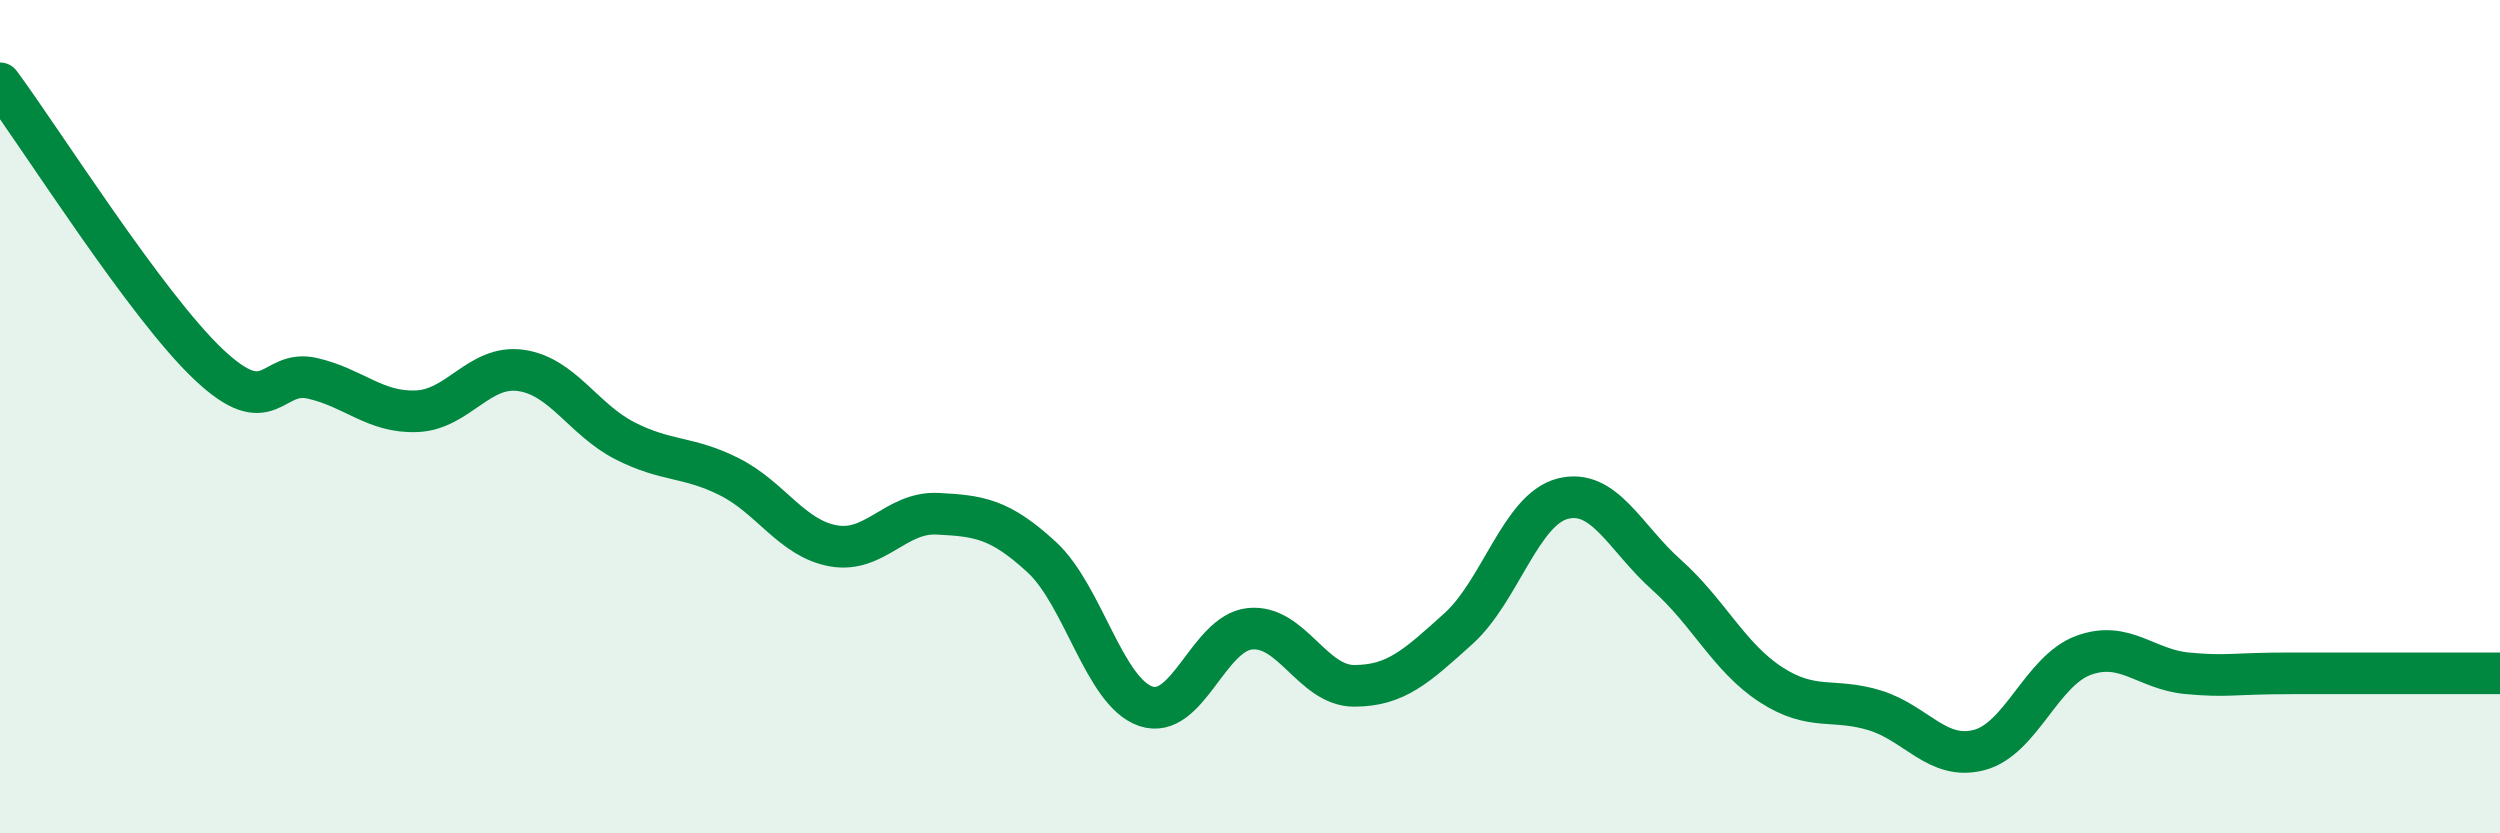
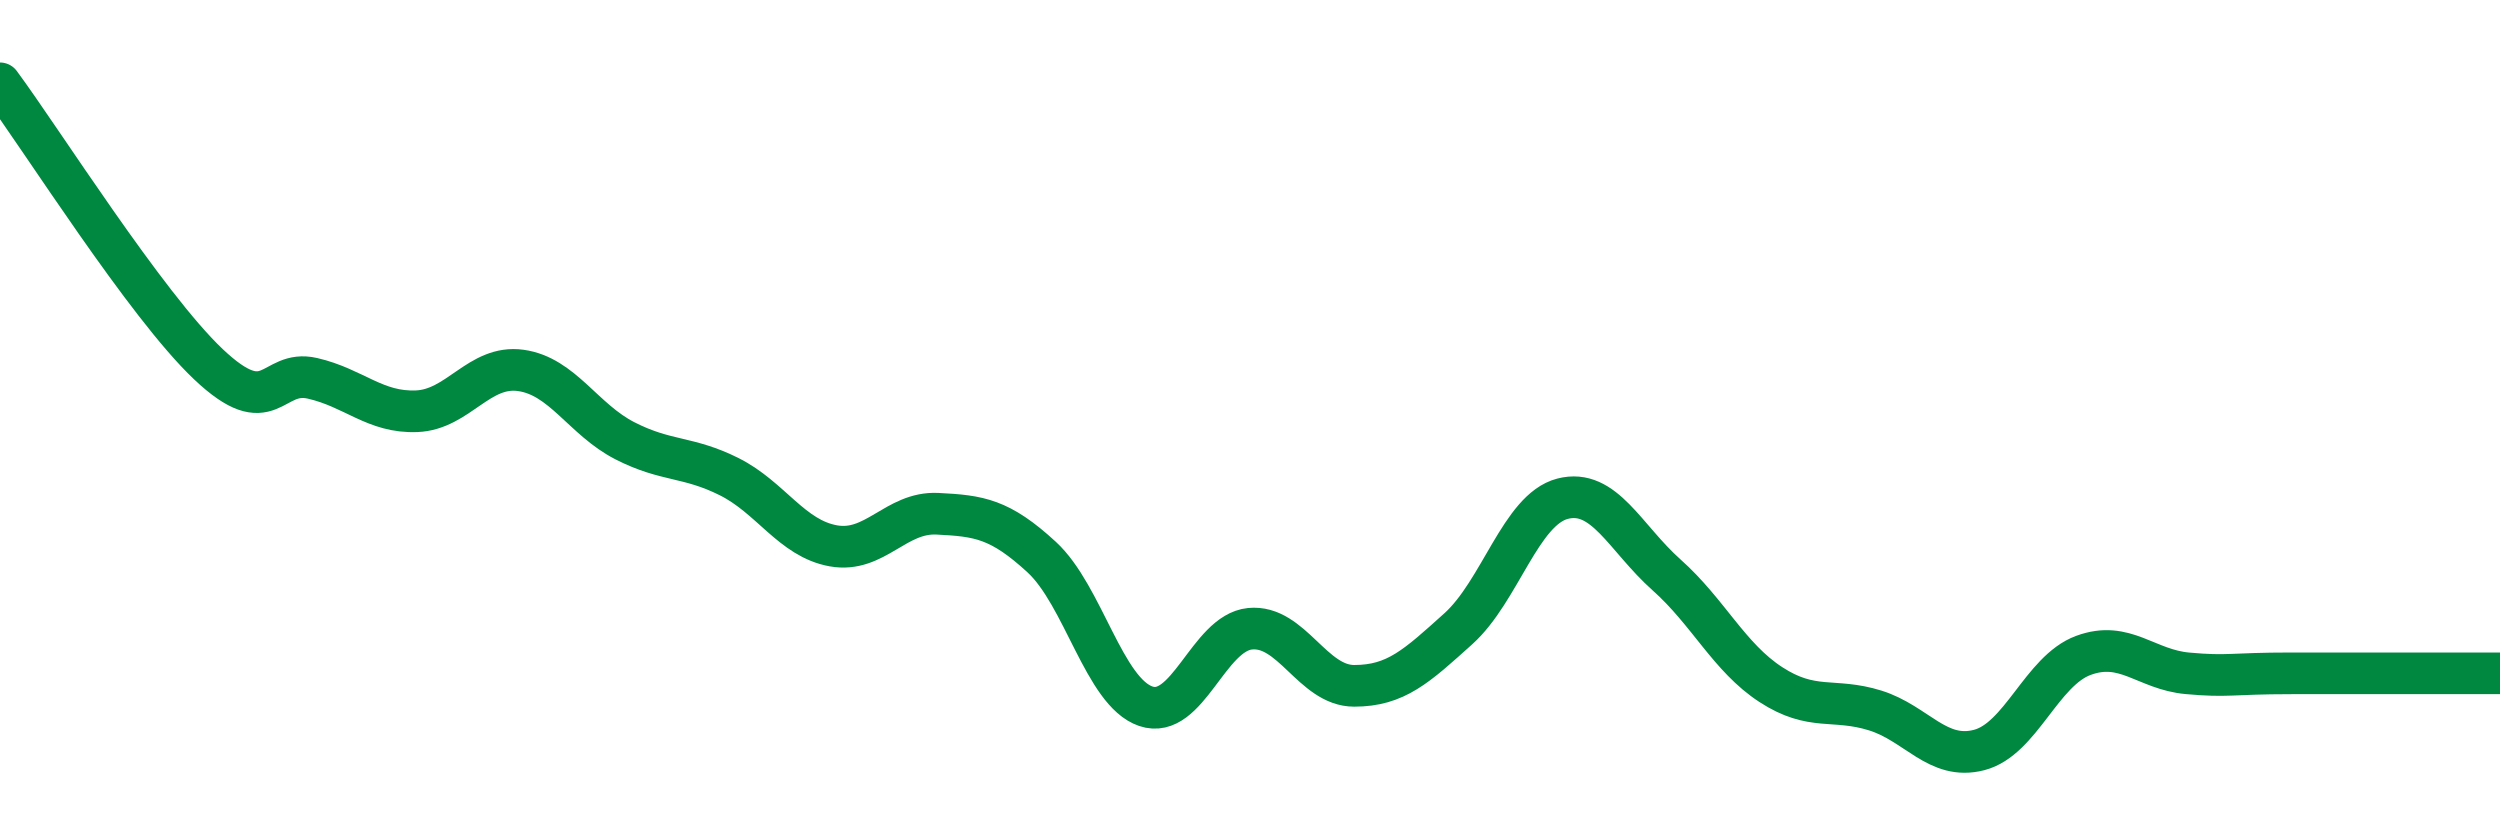
<svg xmlns="http://www.w3.org/2000/svg" width="60" height="20" viewBox="0 0 60 20">
-   <path d="M 0,2 C 1,3.35 3.5,7.32 5,8.74 C 6.5,10.16 6.5,8.85 7.5,9.08 C 8.5,9.31 9,9.91 10,9.87 C 11,9.83 11.5,8.75 12.5,8.89 C 13.5,9.03 14,10.07 15,10.58 C 16,11.09 16.5,10.94 17.5,11.44 C 18.5,11.94 19,12.92 20,13.1 C 21,13.28 21.5,12.28 22.5,12.33 C 23.5,12.38 24,12.45 25,13.37 C 26,14.29 26.5,16.61 27.5,16.95 C 28.5,17.29 29,15.19 30,15.09 C 31,14.99 31.5,16.46 32.5,16.46 C 33.5,16.46 34,15.99 35,15.09 C 36,14.19 36.5,12.23 37.5,11.97 C 38.5,11.71 39,12.91 40,13.8 C 41,14.69 41.5,15.78 42.5,16.43 C 43.5,17.08 44,16.74 45,17.05 C 46,17.36 46.5,18.26 47.5,18 C 48.5,17.74 49,16.1 50,15.73 C 51,15.36 51.5,16.07 52.5,16.16 C 53.5,16.25 53.5,16.16 55,16.16 C 56.5,16.16 59,16.16 60,16.16L60 20L0 20Z" fill="#008740" opacity="0.1" stroke-linecap="round" stroke-linejoin="round" />
  <path d="M 0,2 C 1,3.35 3.5,7.32 5,8.74 C 6.5,10.16 6.5,8.85 7.5,9.08 C 8.5,9.31 9,9.91 10,9.87 C 11,9.83 11.5,8.75 12.5,8.89 C 13.5,9.03 14,10.07 15,10.58 C 16,11.09 16.5,10.94 17.5,11.44 C 18.5,11.94 19,12.92 20,13.1 C 21,13.28 21.5,12.28 22.5,12.33 C 23.5,12.38 24,12.45 25,13.37 C 26,14.29 26.5,16.61 27.5,16.95 C 28.5,17.29 29,15.19 30,15.09 C 31,14.99 31.5,16.46 32.5,16.46 C 33.5,16.46 34,15.99 35,15.09 C 36,14.19 36.5,12.23 37.5,11.97 C 38.5,11.71 39,12.91 40,13.8 C 41,14.69 41.5,15.78 42.5,16.43 C 43.5,17.08 44,16.74 45,17.05 C 46,17.36 46.5,18.26 47.5,18 C 48.5,17.74 49,16.1 50,15.73 C 51,15.36 51.5,16.07 52.5,16.16 C 53.5,16.25 53.5,16.16 55,16.16 C 56.5,16.16 59,16.16 60,16.16" stroke="#008740" stroke-width="1" fill="none" stroke-linecap="round" stroke-linejoin="round" />
</svg>